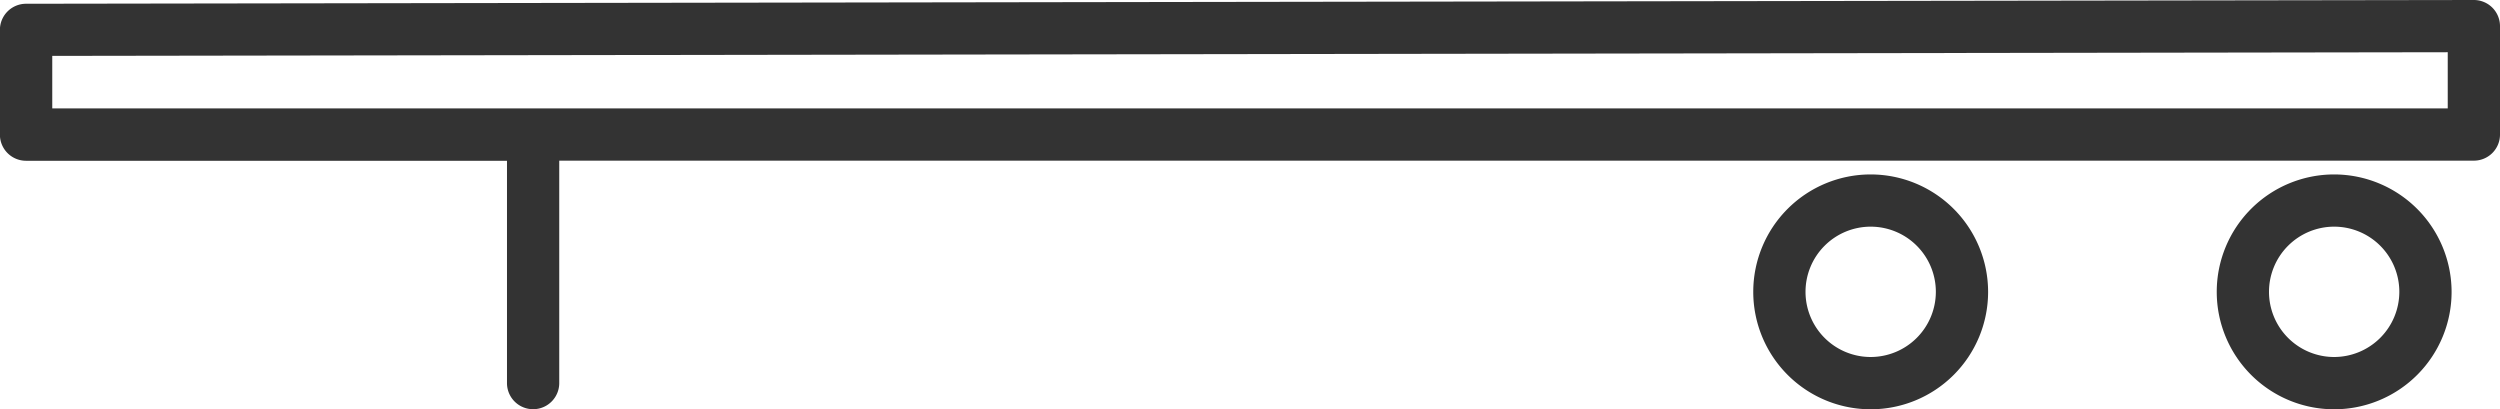
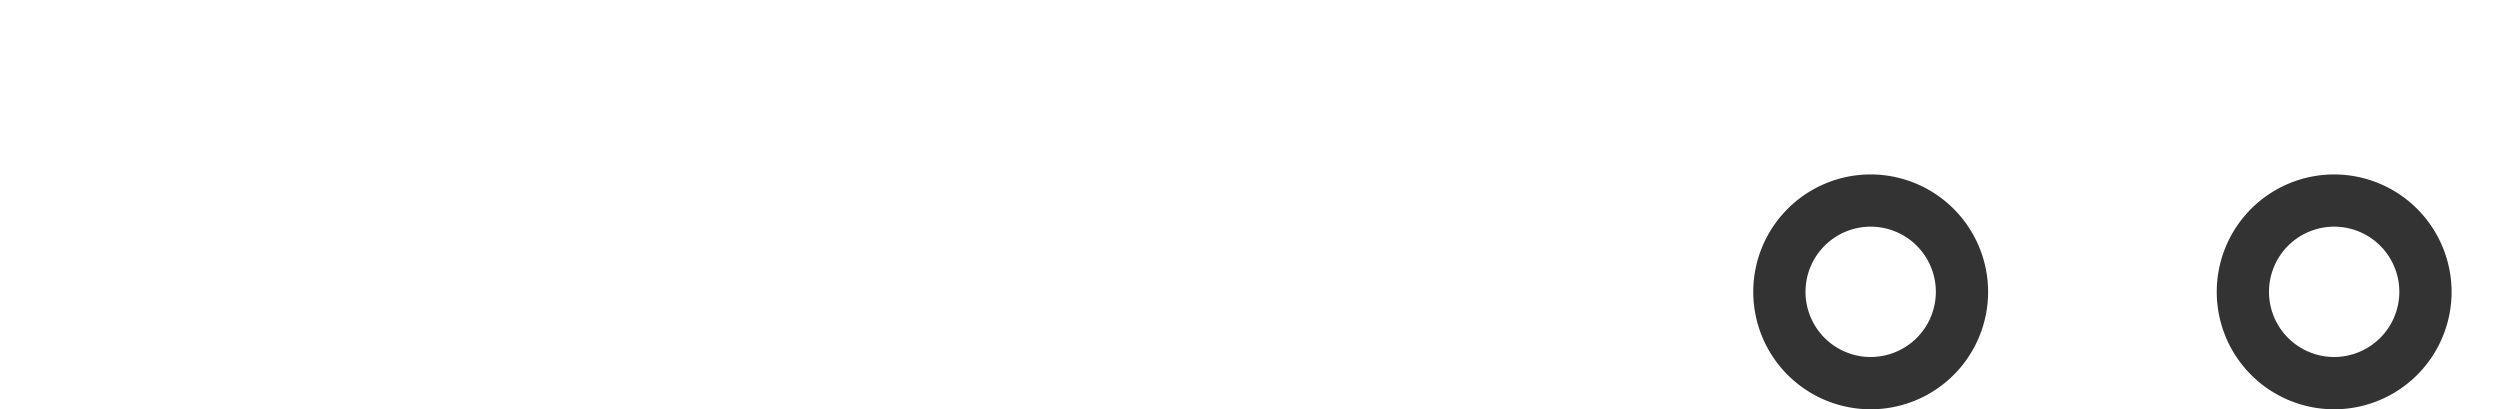
<svg xmlns="http://www.w3.org/2000/svg" width="82.522" height="13.509" viewBox="0 0 82.522 13.509">
  <g id="Group_220" data-name="Group 220" transform="translate(-2.16 -52.155)">
-     <path id="Path_162" data-name="Path 162" d="M84.429,52.407a.867.867,0,0,0-.61-.252h0l-80.8.124a.863.863,0,0,0-.862.862V56.6a.863.863,0,0,0,.862.862H18.895V64.8a.862.862,0,1,0,1.725,0V57.458h63.2a.862.862,0,0,0,.862-.862V53.017A.864.864,0,0,0,84.429,52.407Zm-1.472,3.327H3.885V54l79.072-.121Z" fill="#333" />
-     <path id="Path_163" data-name="Path 163" d="M90.875,58.831a3.876,3.876,0,1,0,3.876,3.876A3.881,3.881,0,0,0,90.875,58.831Zm0,6.026a2.151,2.151,0,1,1,2.151-2.15A2.154,2.154,0,0,1,90.875,64.857Z" transform="translate(-11.667 -0.918)" fill="#333" />
+     <path id="Path_163" data-name="Path 163" d="M90.875,58.831a3.876,3.876,0,1,0,3.876,3.876A3.881,3.881,0,0,0,90.875,58.831m0,6.026a2.151,2.151,0,1,1,2.151-2.15A2.154,2.154,0,0,1,90.875,64.857Z" transform="translate(-11.667 -0.918)" fill="#333" />
    <path id="Path_164" data-name="Path 164" d="M73.136,58.831a3.876,3.876,0,1,0,3.876,3.876A3.88,3.88,0,0,0,73.136,58.831Zm0,6.026a2.151,2.151,0,1,1,2.151-2.15A2.153,2.153,0,0,1,73.136,64.857Z" transform="translate(-9.227 -0.918)" fill="#333" />
  </g>
</svg>